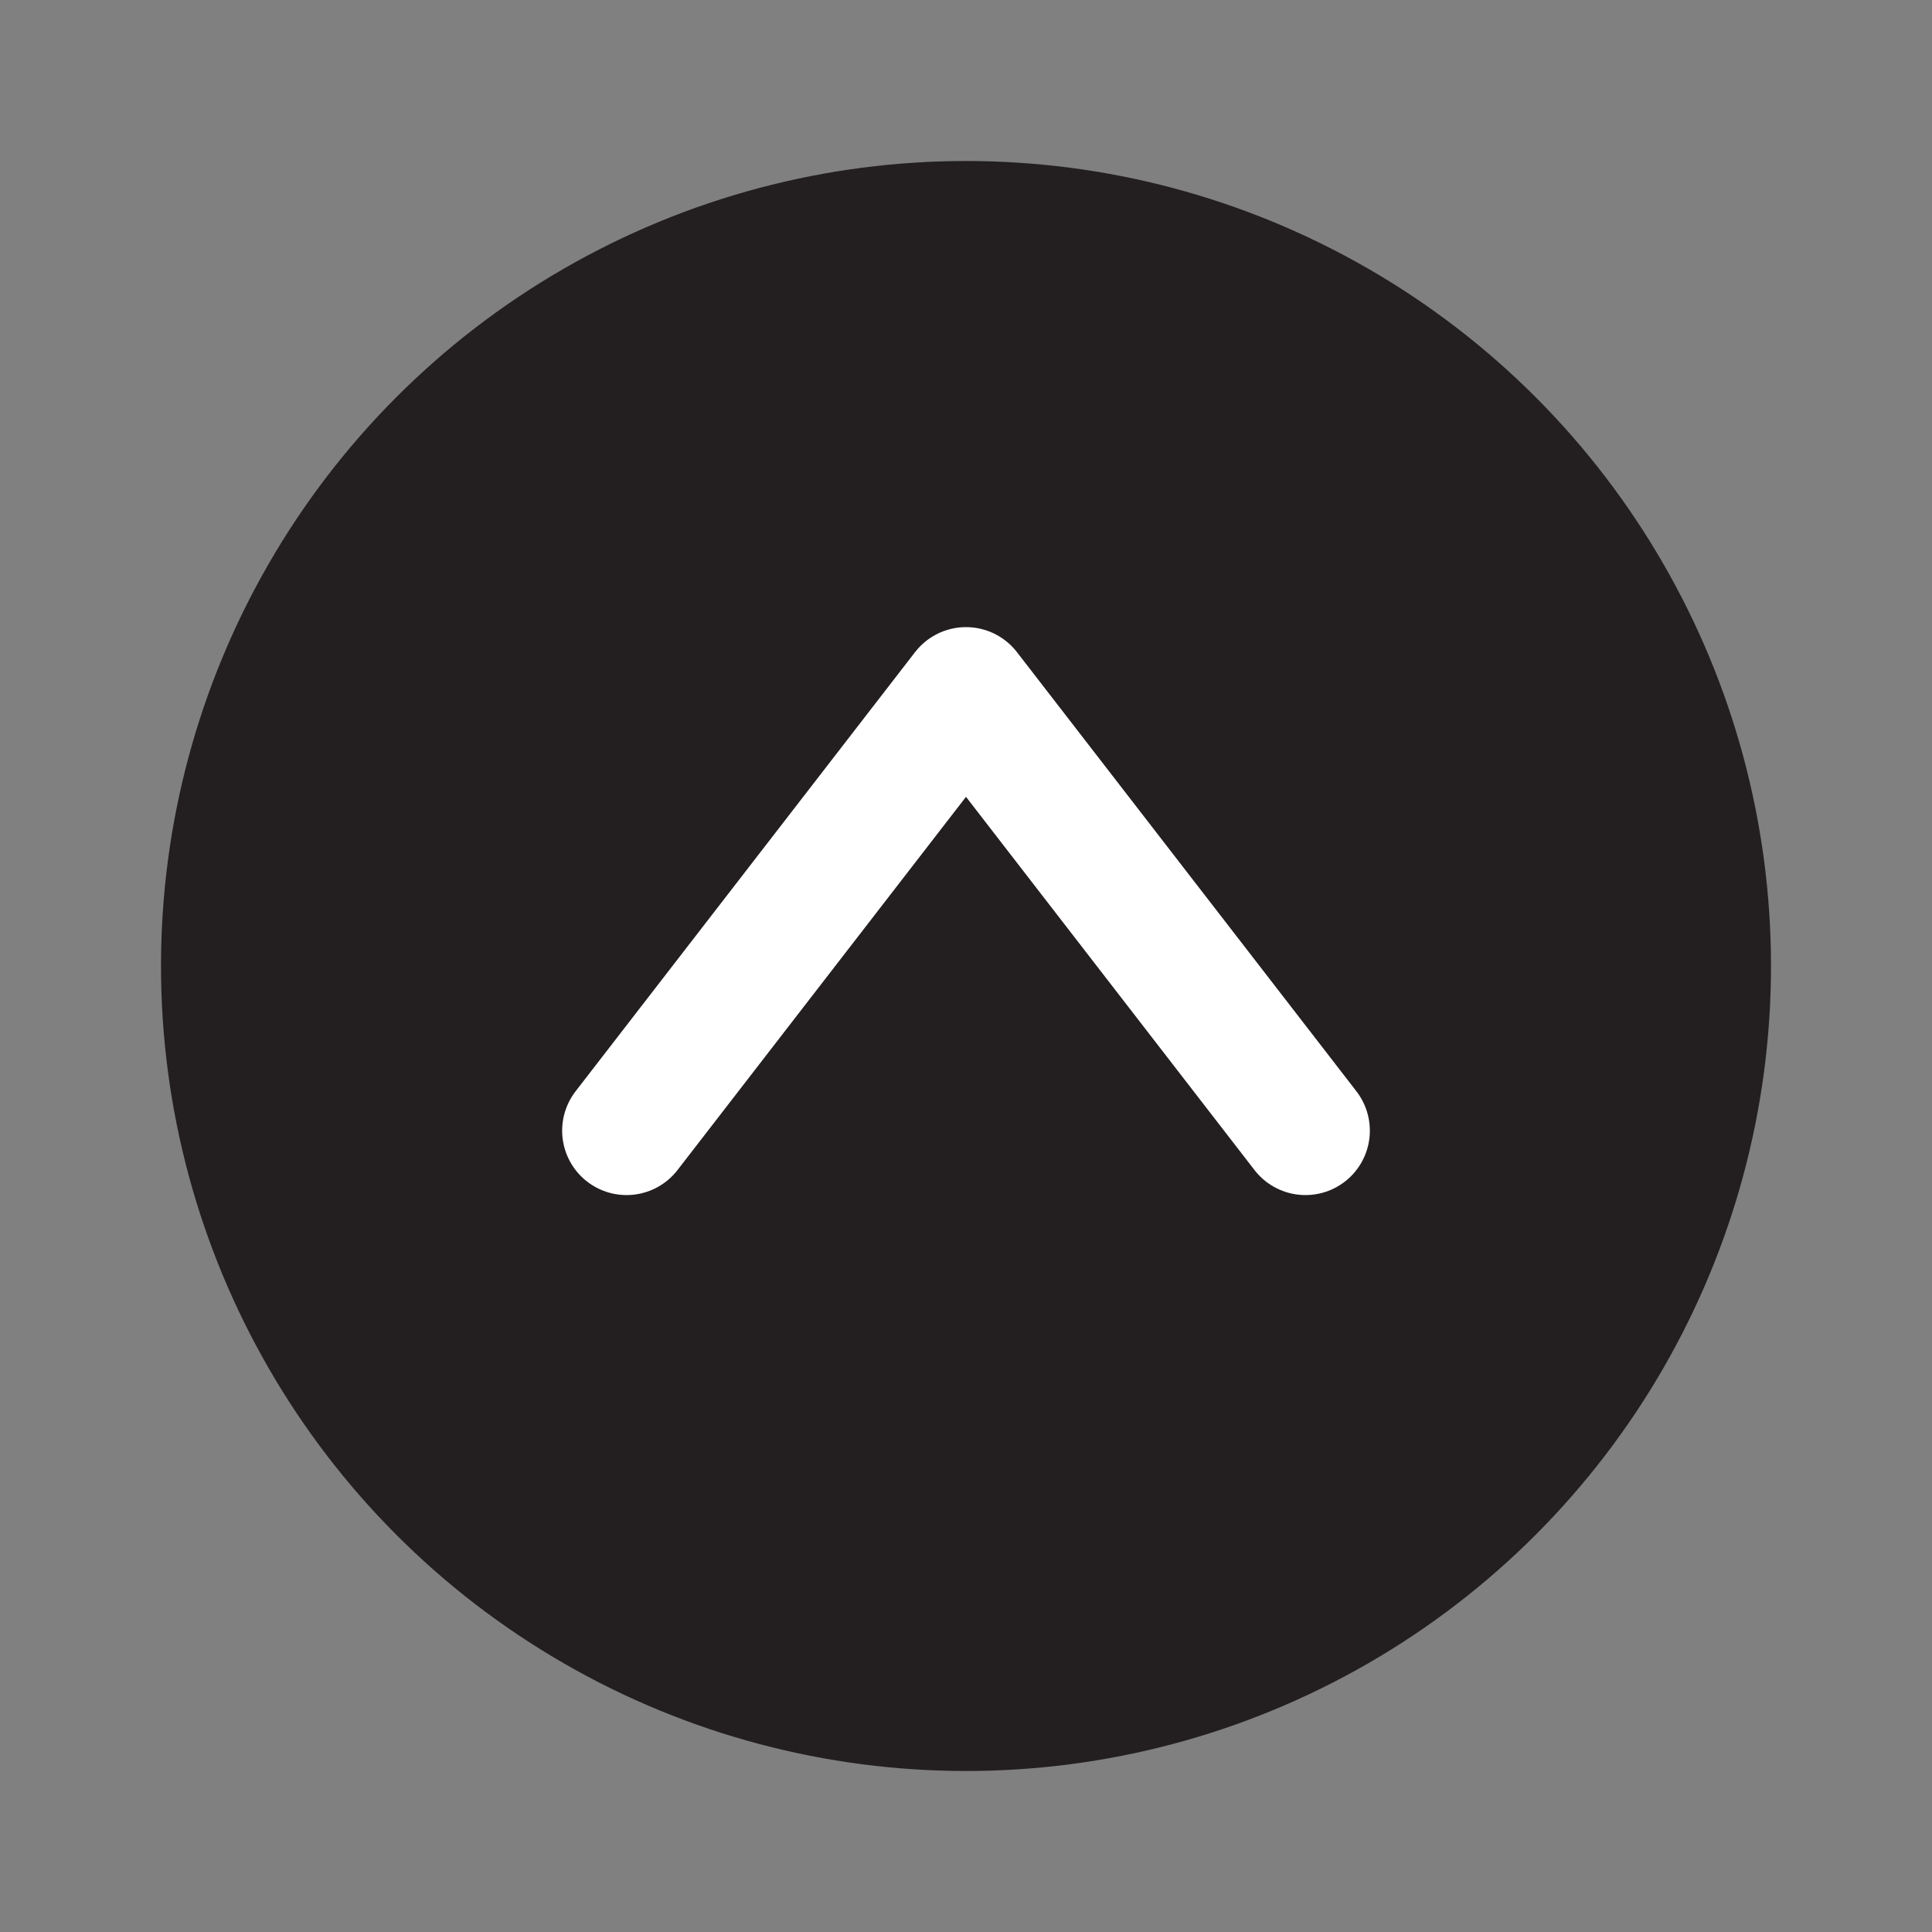
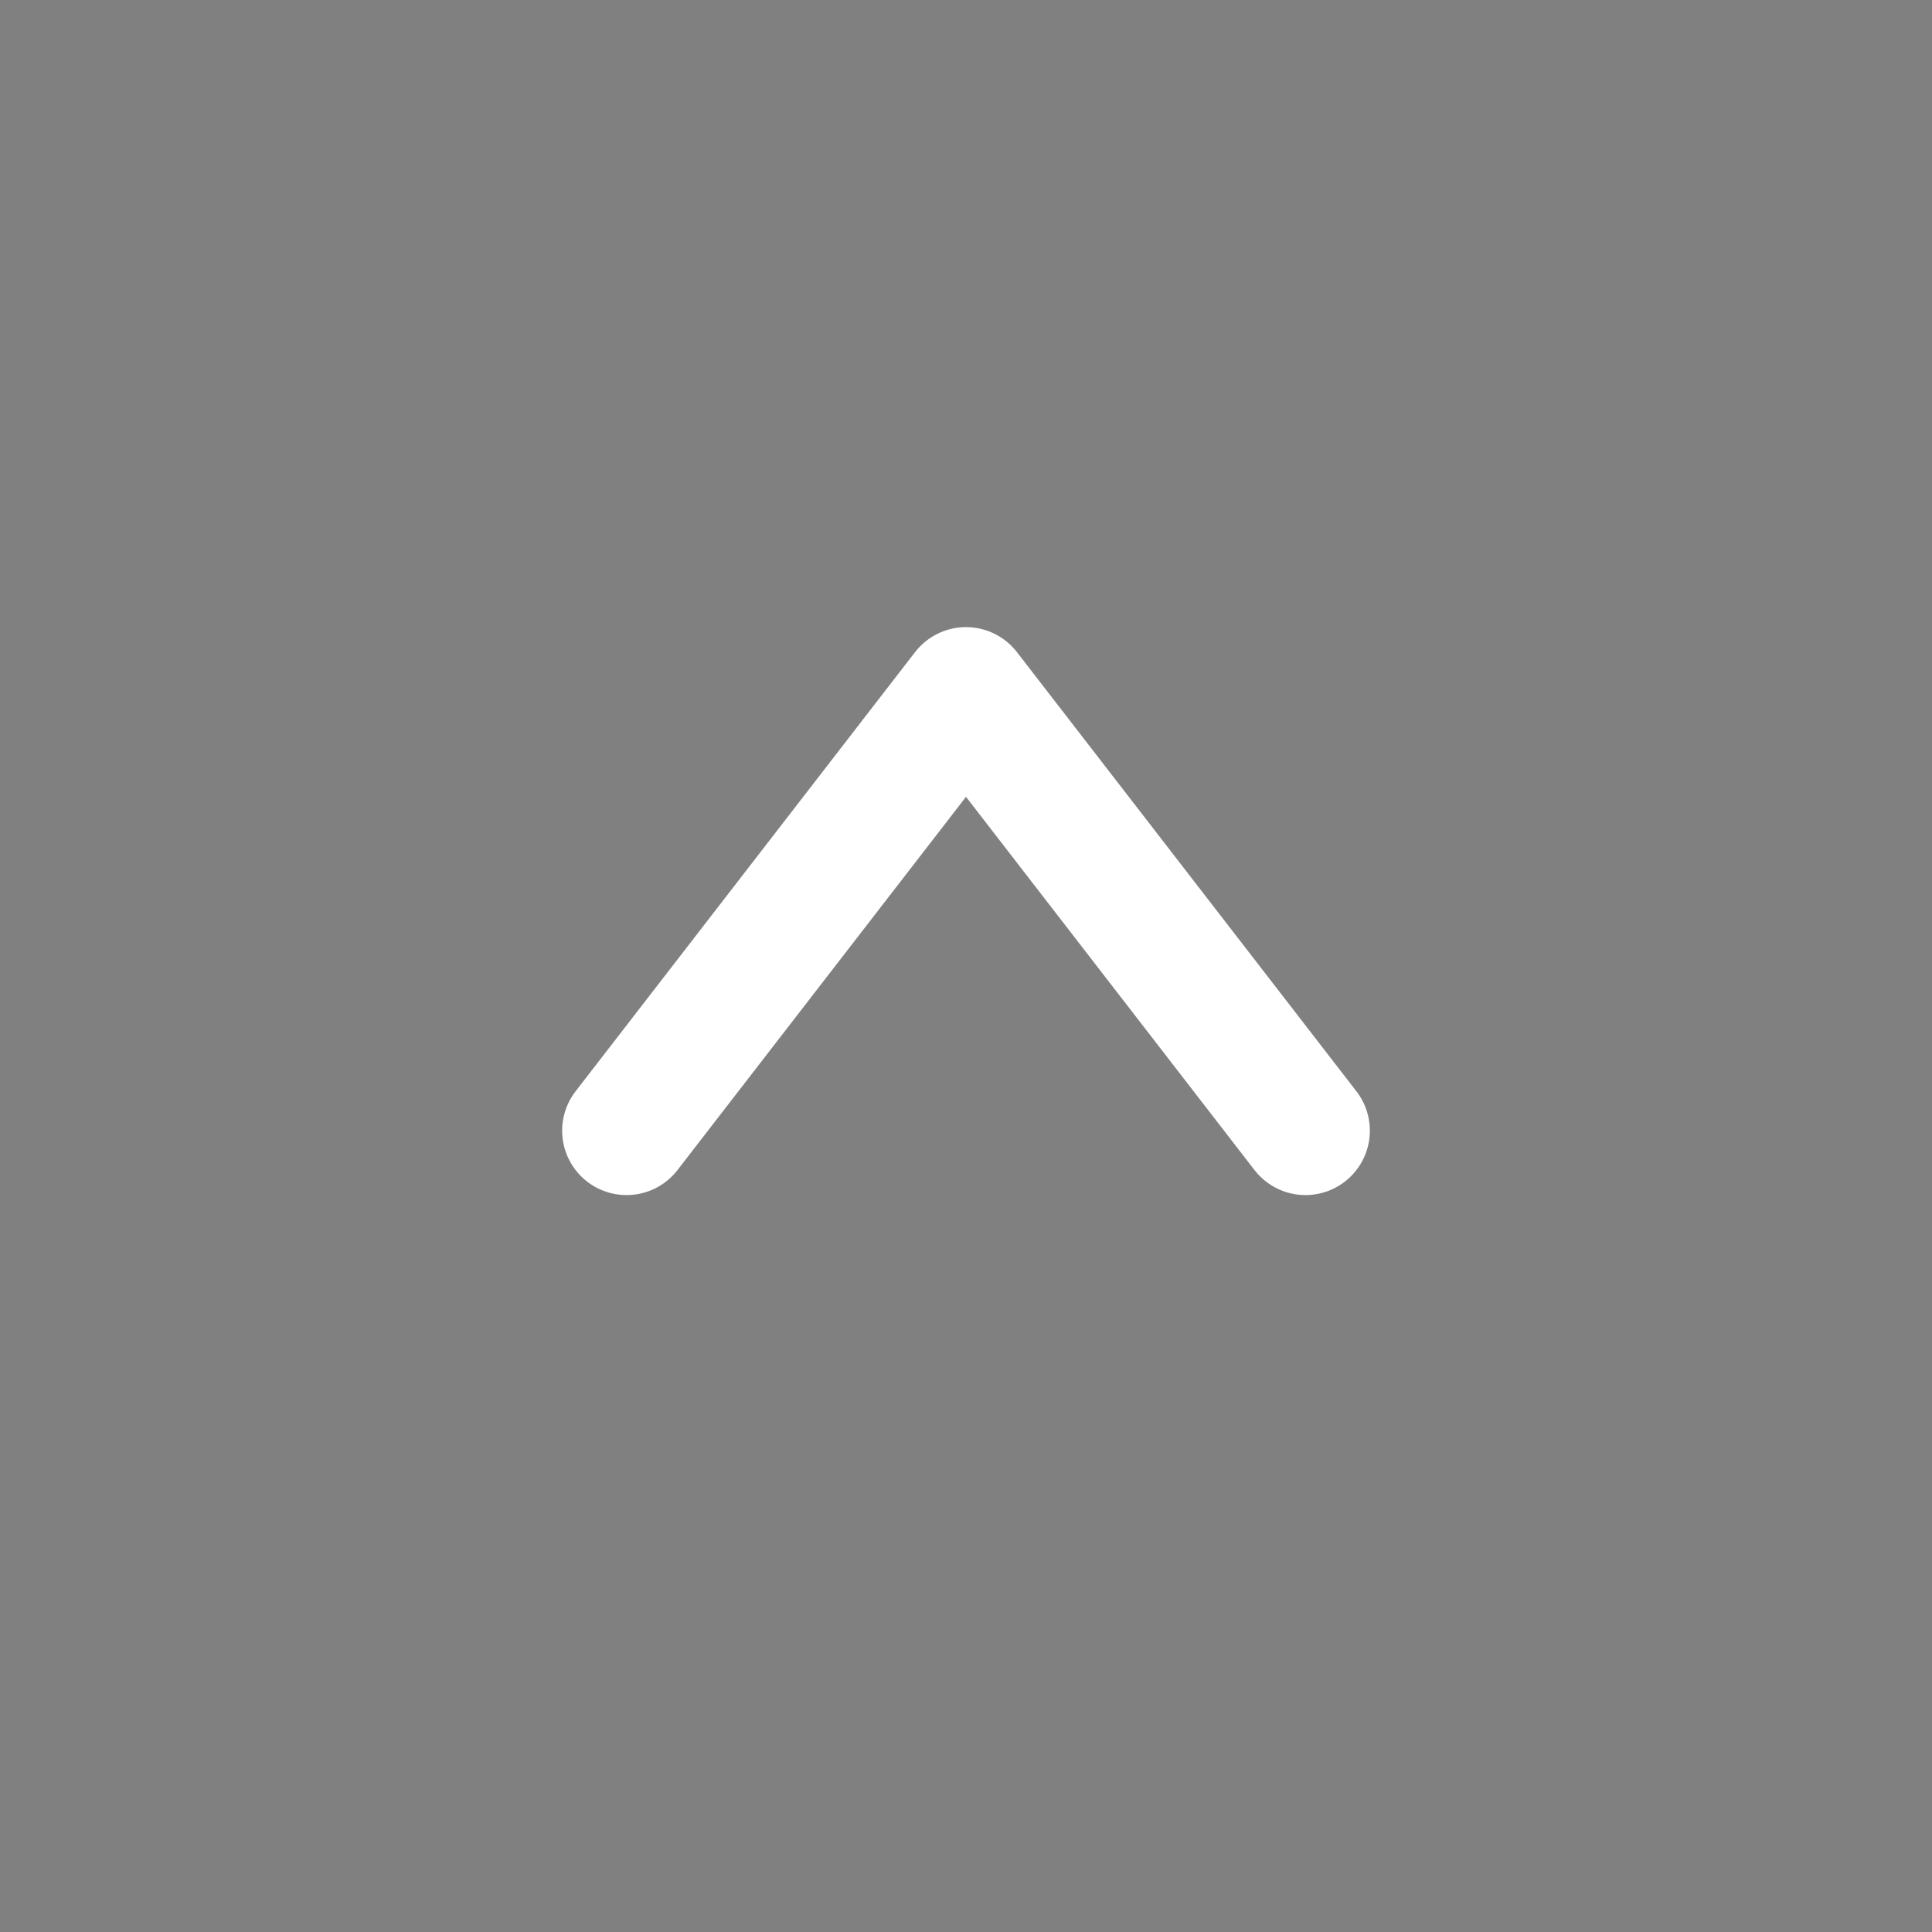
<svg xmlns="http://www.w3.org/2000/svg" id="Layer_1" data-name="Layer 1" viewBox="0 0 300 300">
  <rect x="0" y="0" width="300" height="300" fill="#808080" stroke="none" />
  <title>back-to-top-02</title>
  <g>
-     <circle cx="150" cy="150" r="125" style="fill: #231f20" />
    <polyline points="97.29 175.57 150 107.38 202.71 175.57" style="fill: none;stroke: #fff;stroke-linecap: round;stroke-linejoin: round;stroke-width: 20px" />
  </g>
</svg>